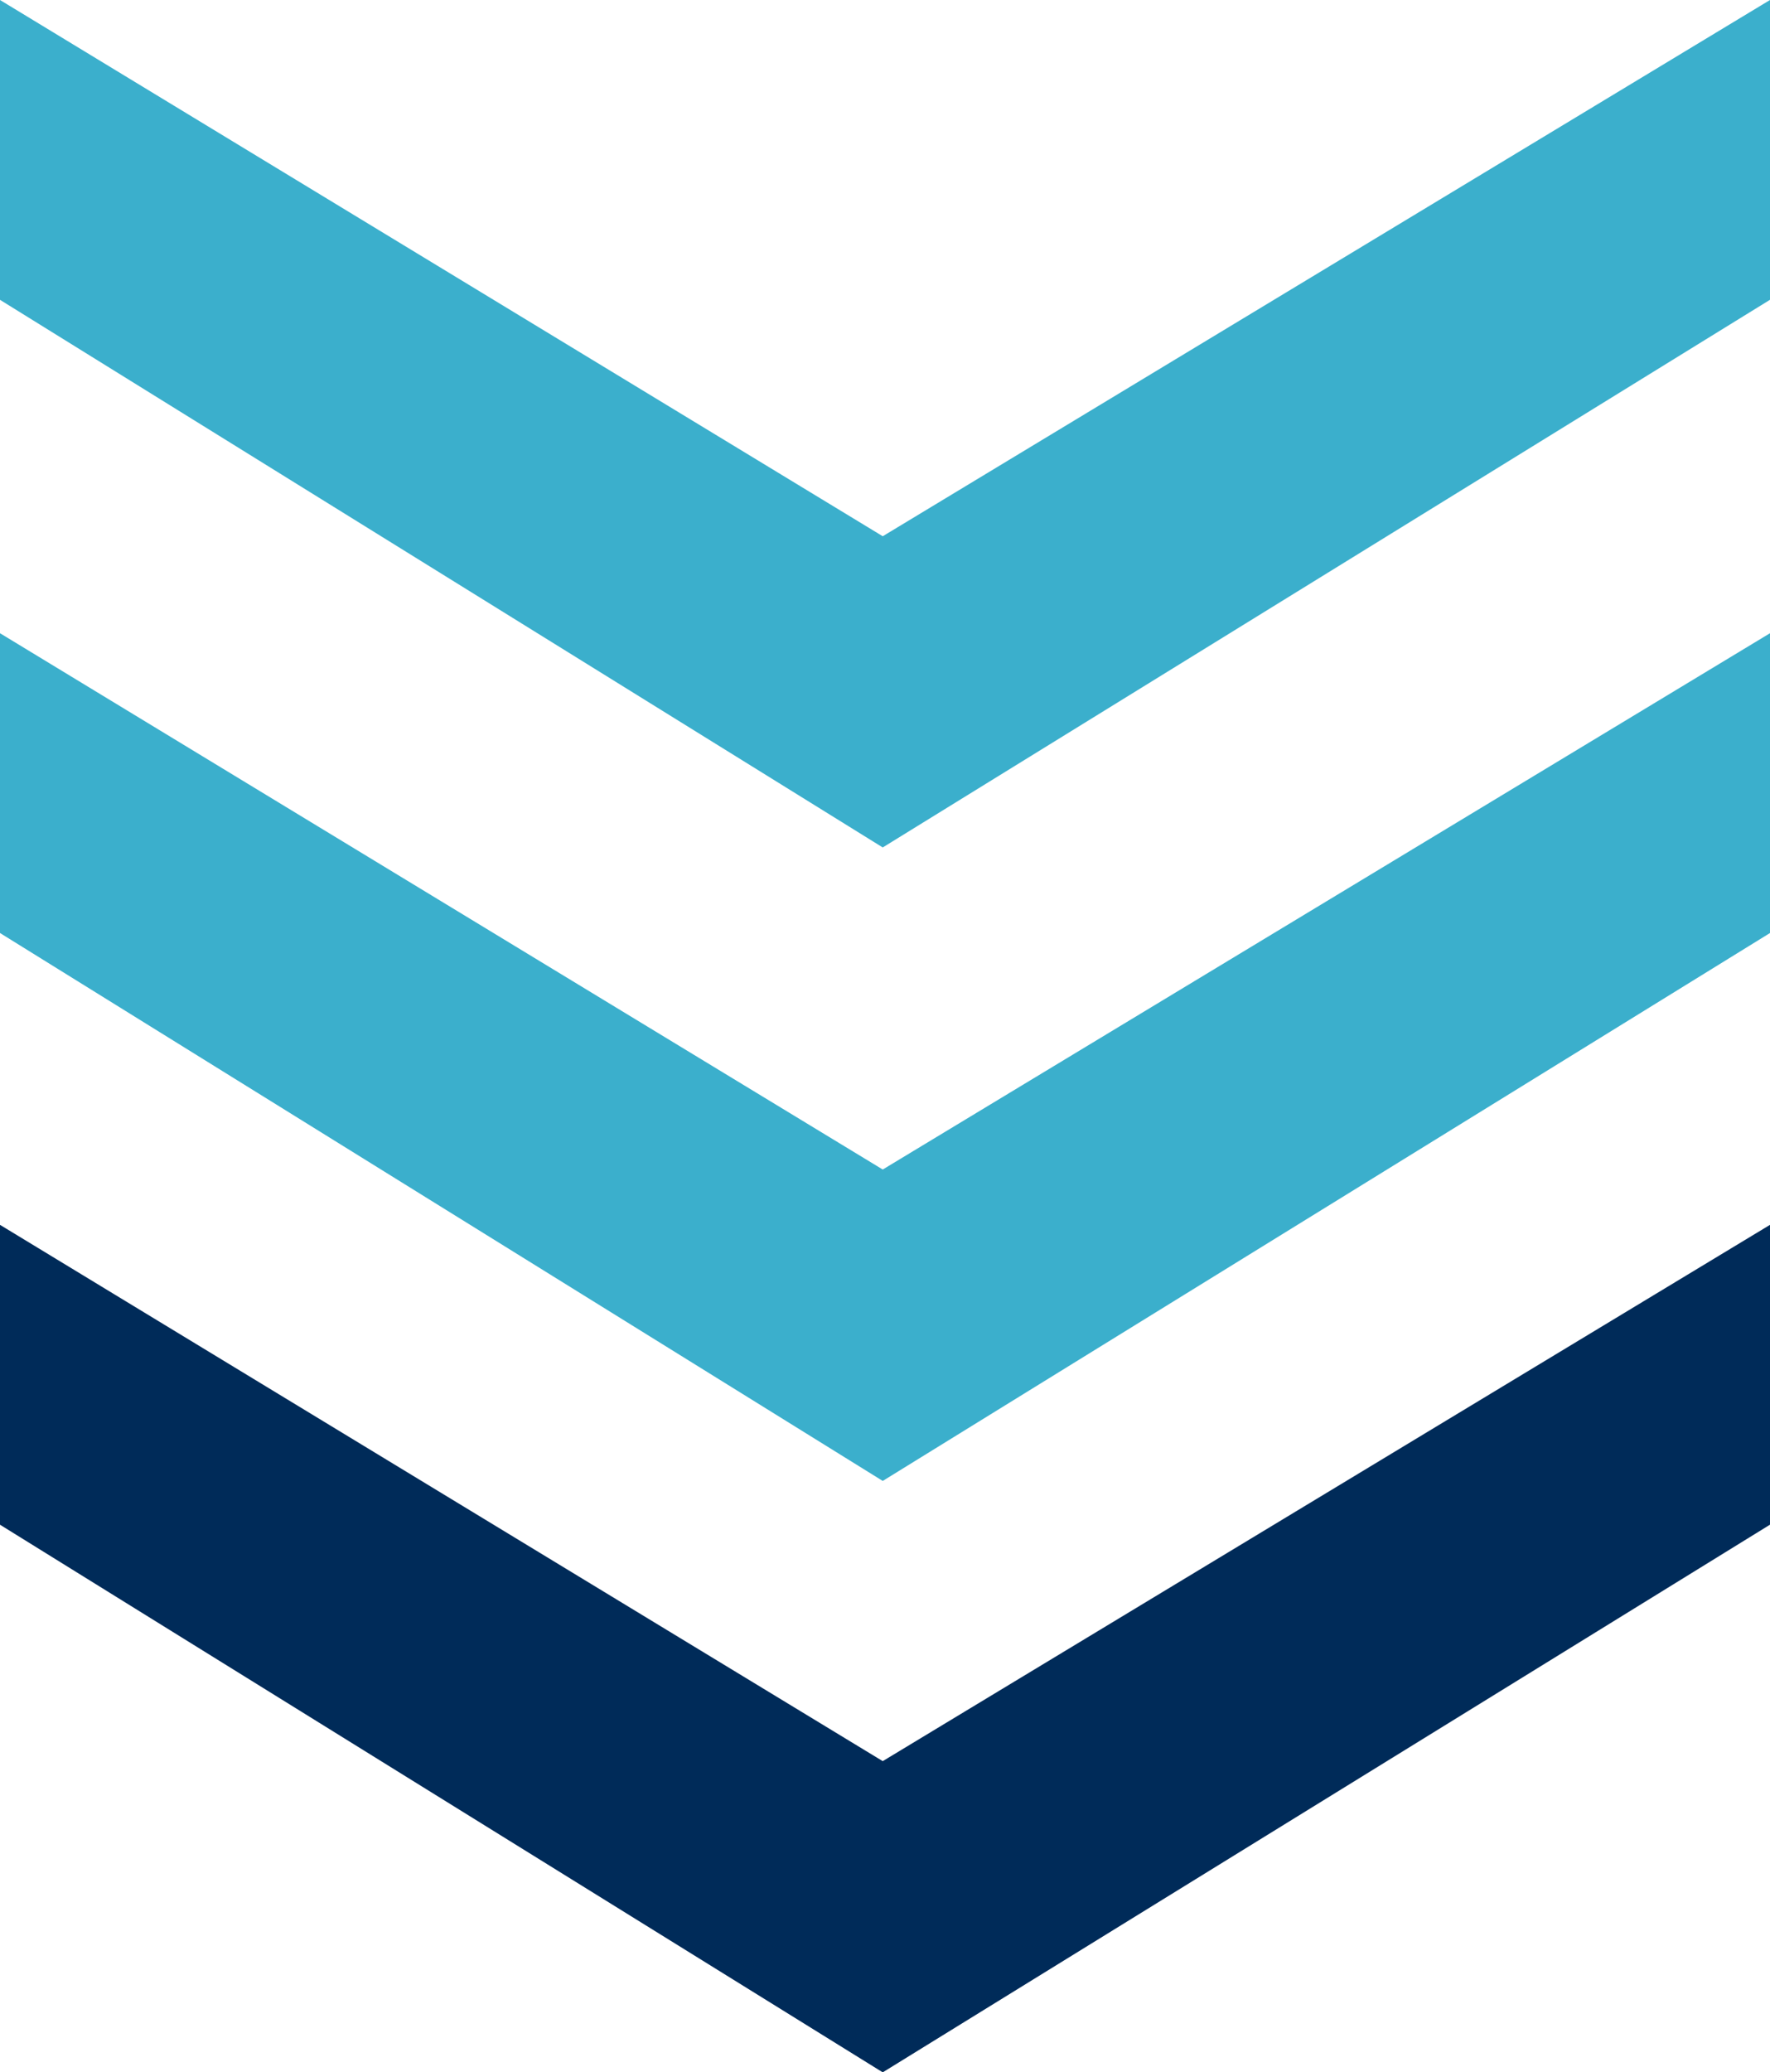
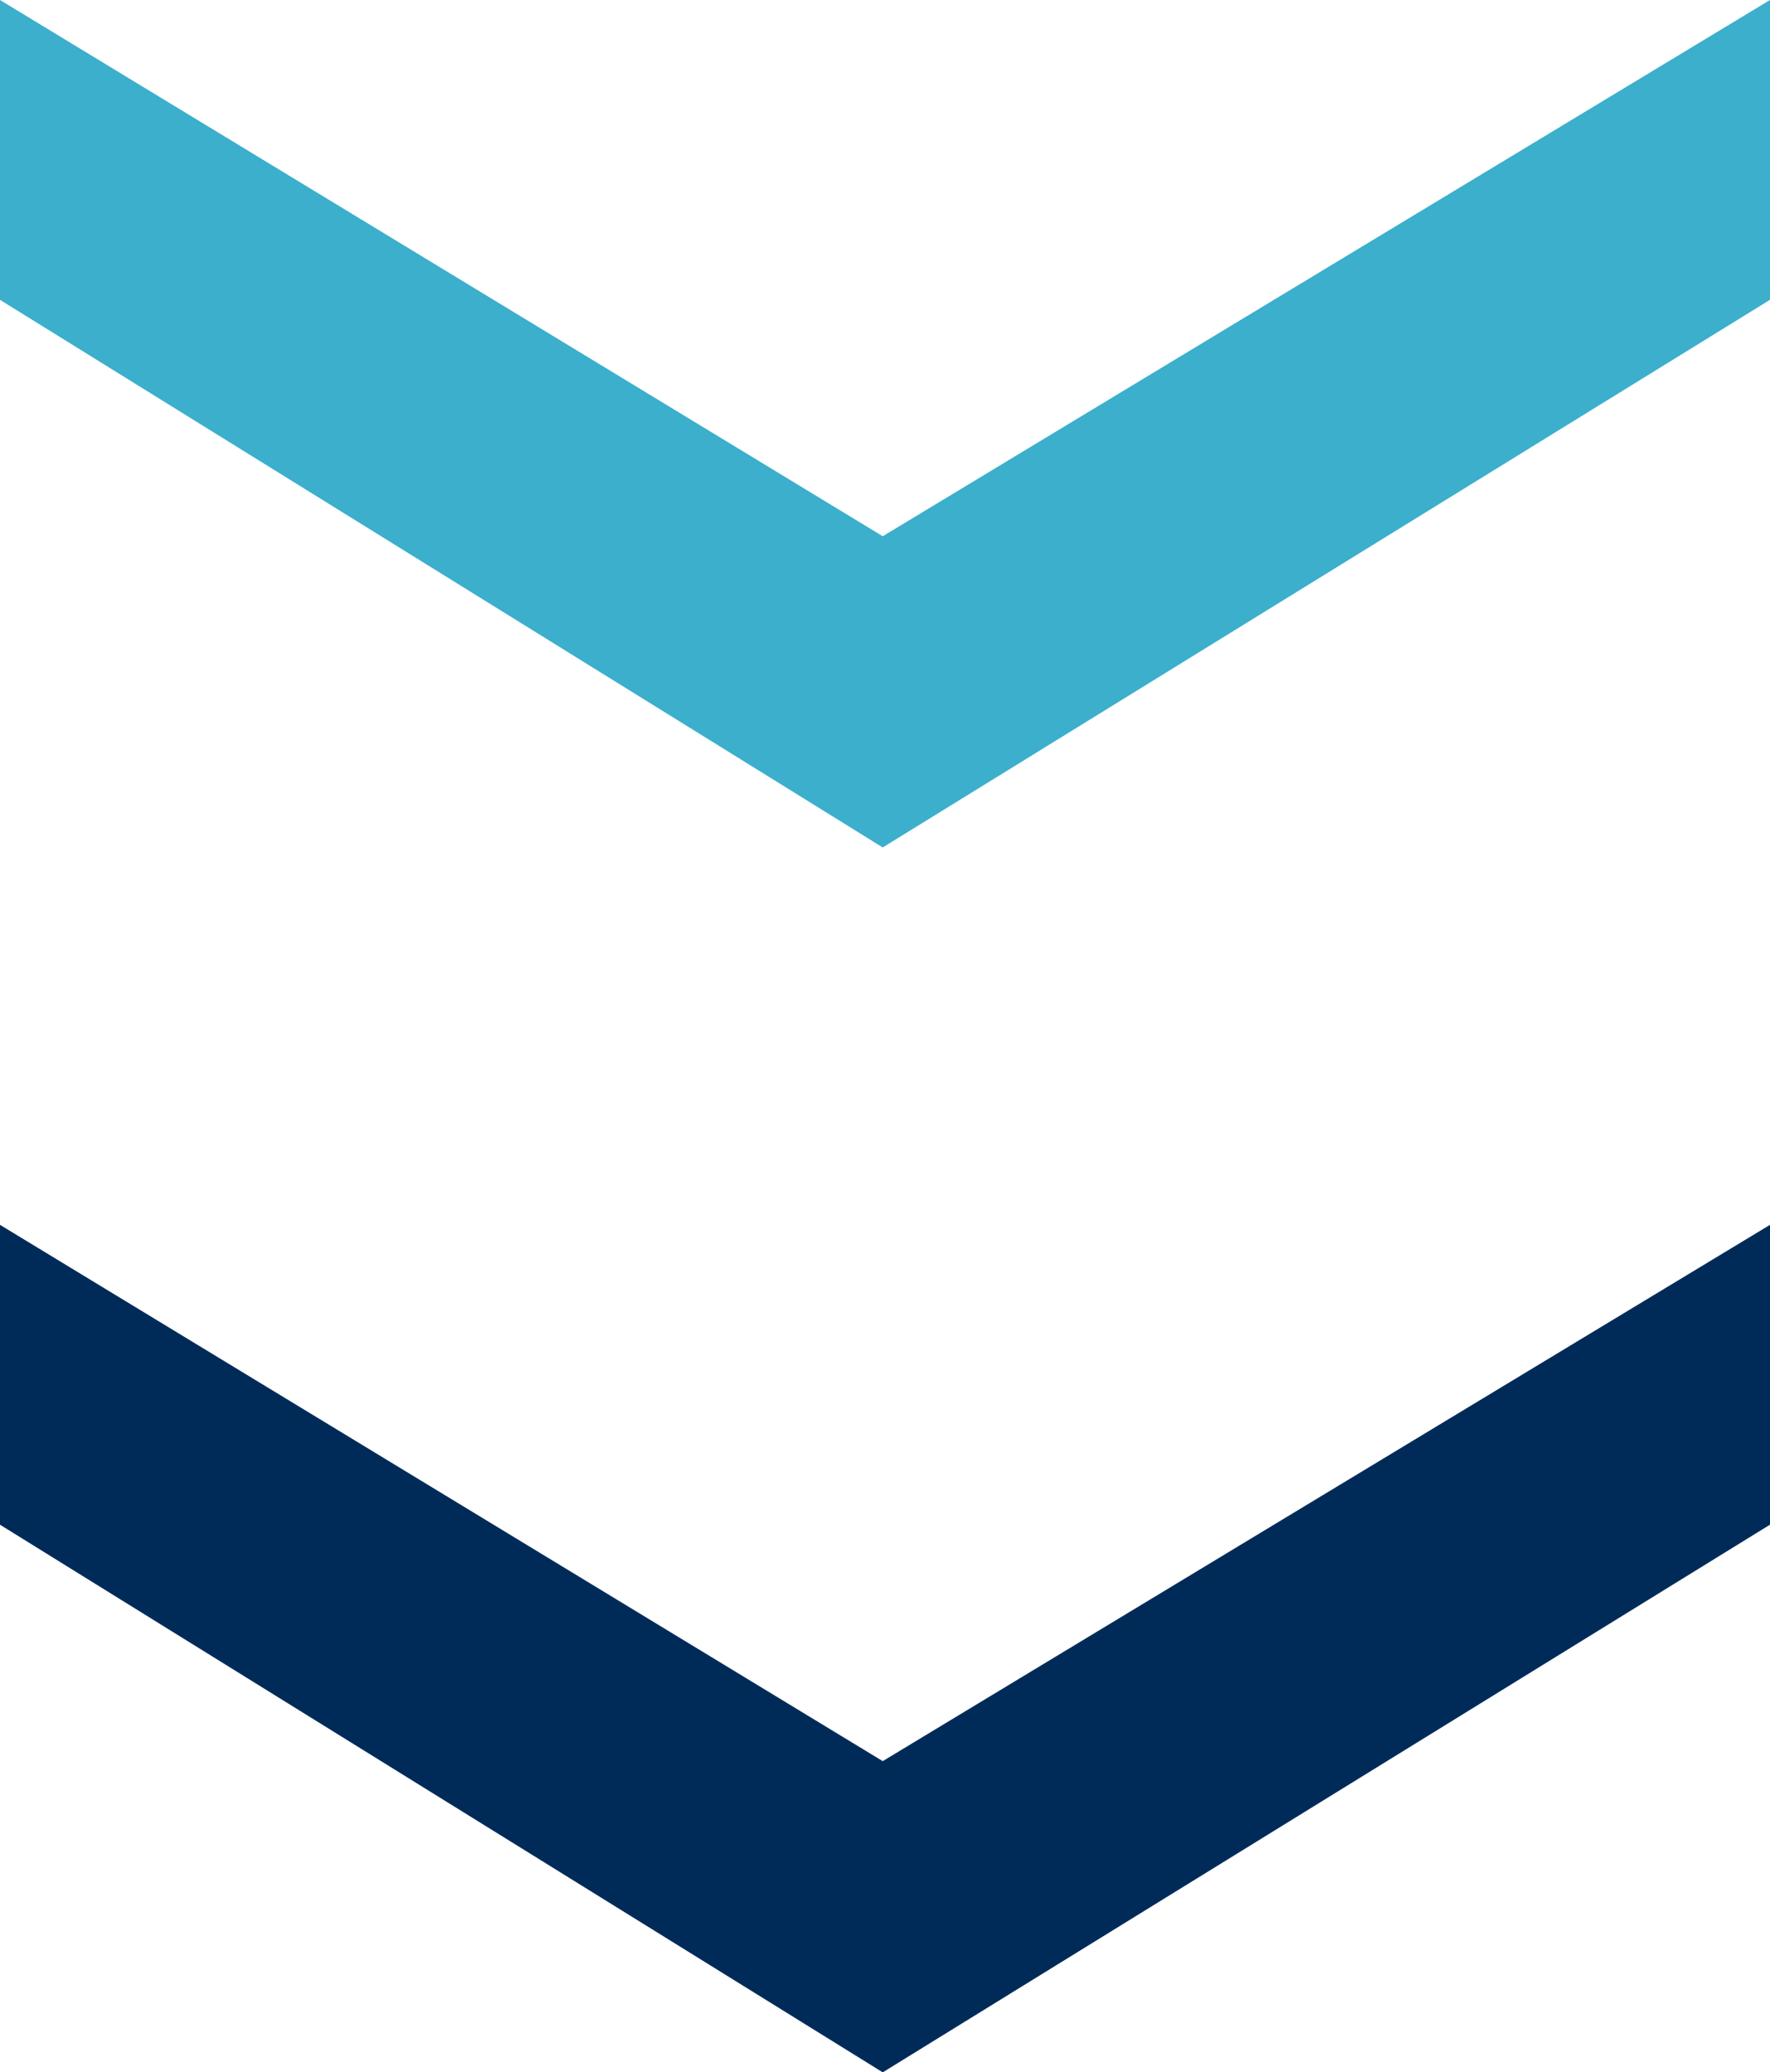
<svg xmlns="http://www.w3.org/2000/svg" version="1.1" id="sipka" text-rendering="geometricPrecision" shape-rendering="geometricPrecision" x="0px" y="0px" width="41.402px" height="48.465px" viewBox="6.598 4.509 41.402 48.465" enable-background="new 6.598 4.509 41.402 48.465" xml:space="preserve">
  <polygon fill="#3BAFCC" points="6.598,4.509 27.246,17.05 48,4.509 48,11.52 27.246,24.328 6.598,11.521 " />
-   <polygon fill="#3BAFCC" points="6.598,19.318 27.246,31.86 48,19.318 48,26.329 27.246,39.143 6.598,26.329 " />
  <polygon fill="#002B59" points="6.598,33.154 27.246,45.696 48,33.154 48,40.166 27.246,52.974 6.598,40.167 " />
</svg>